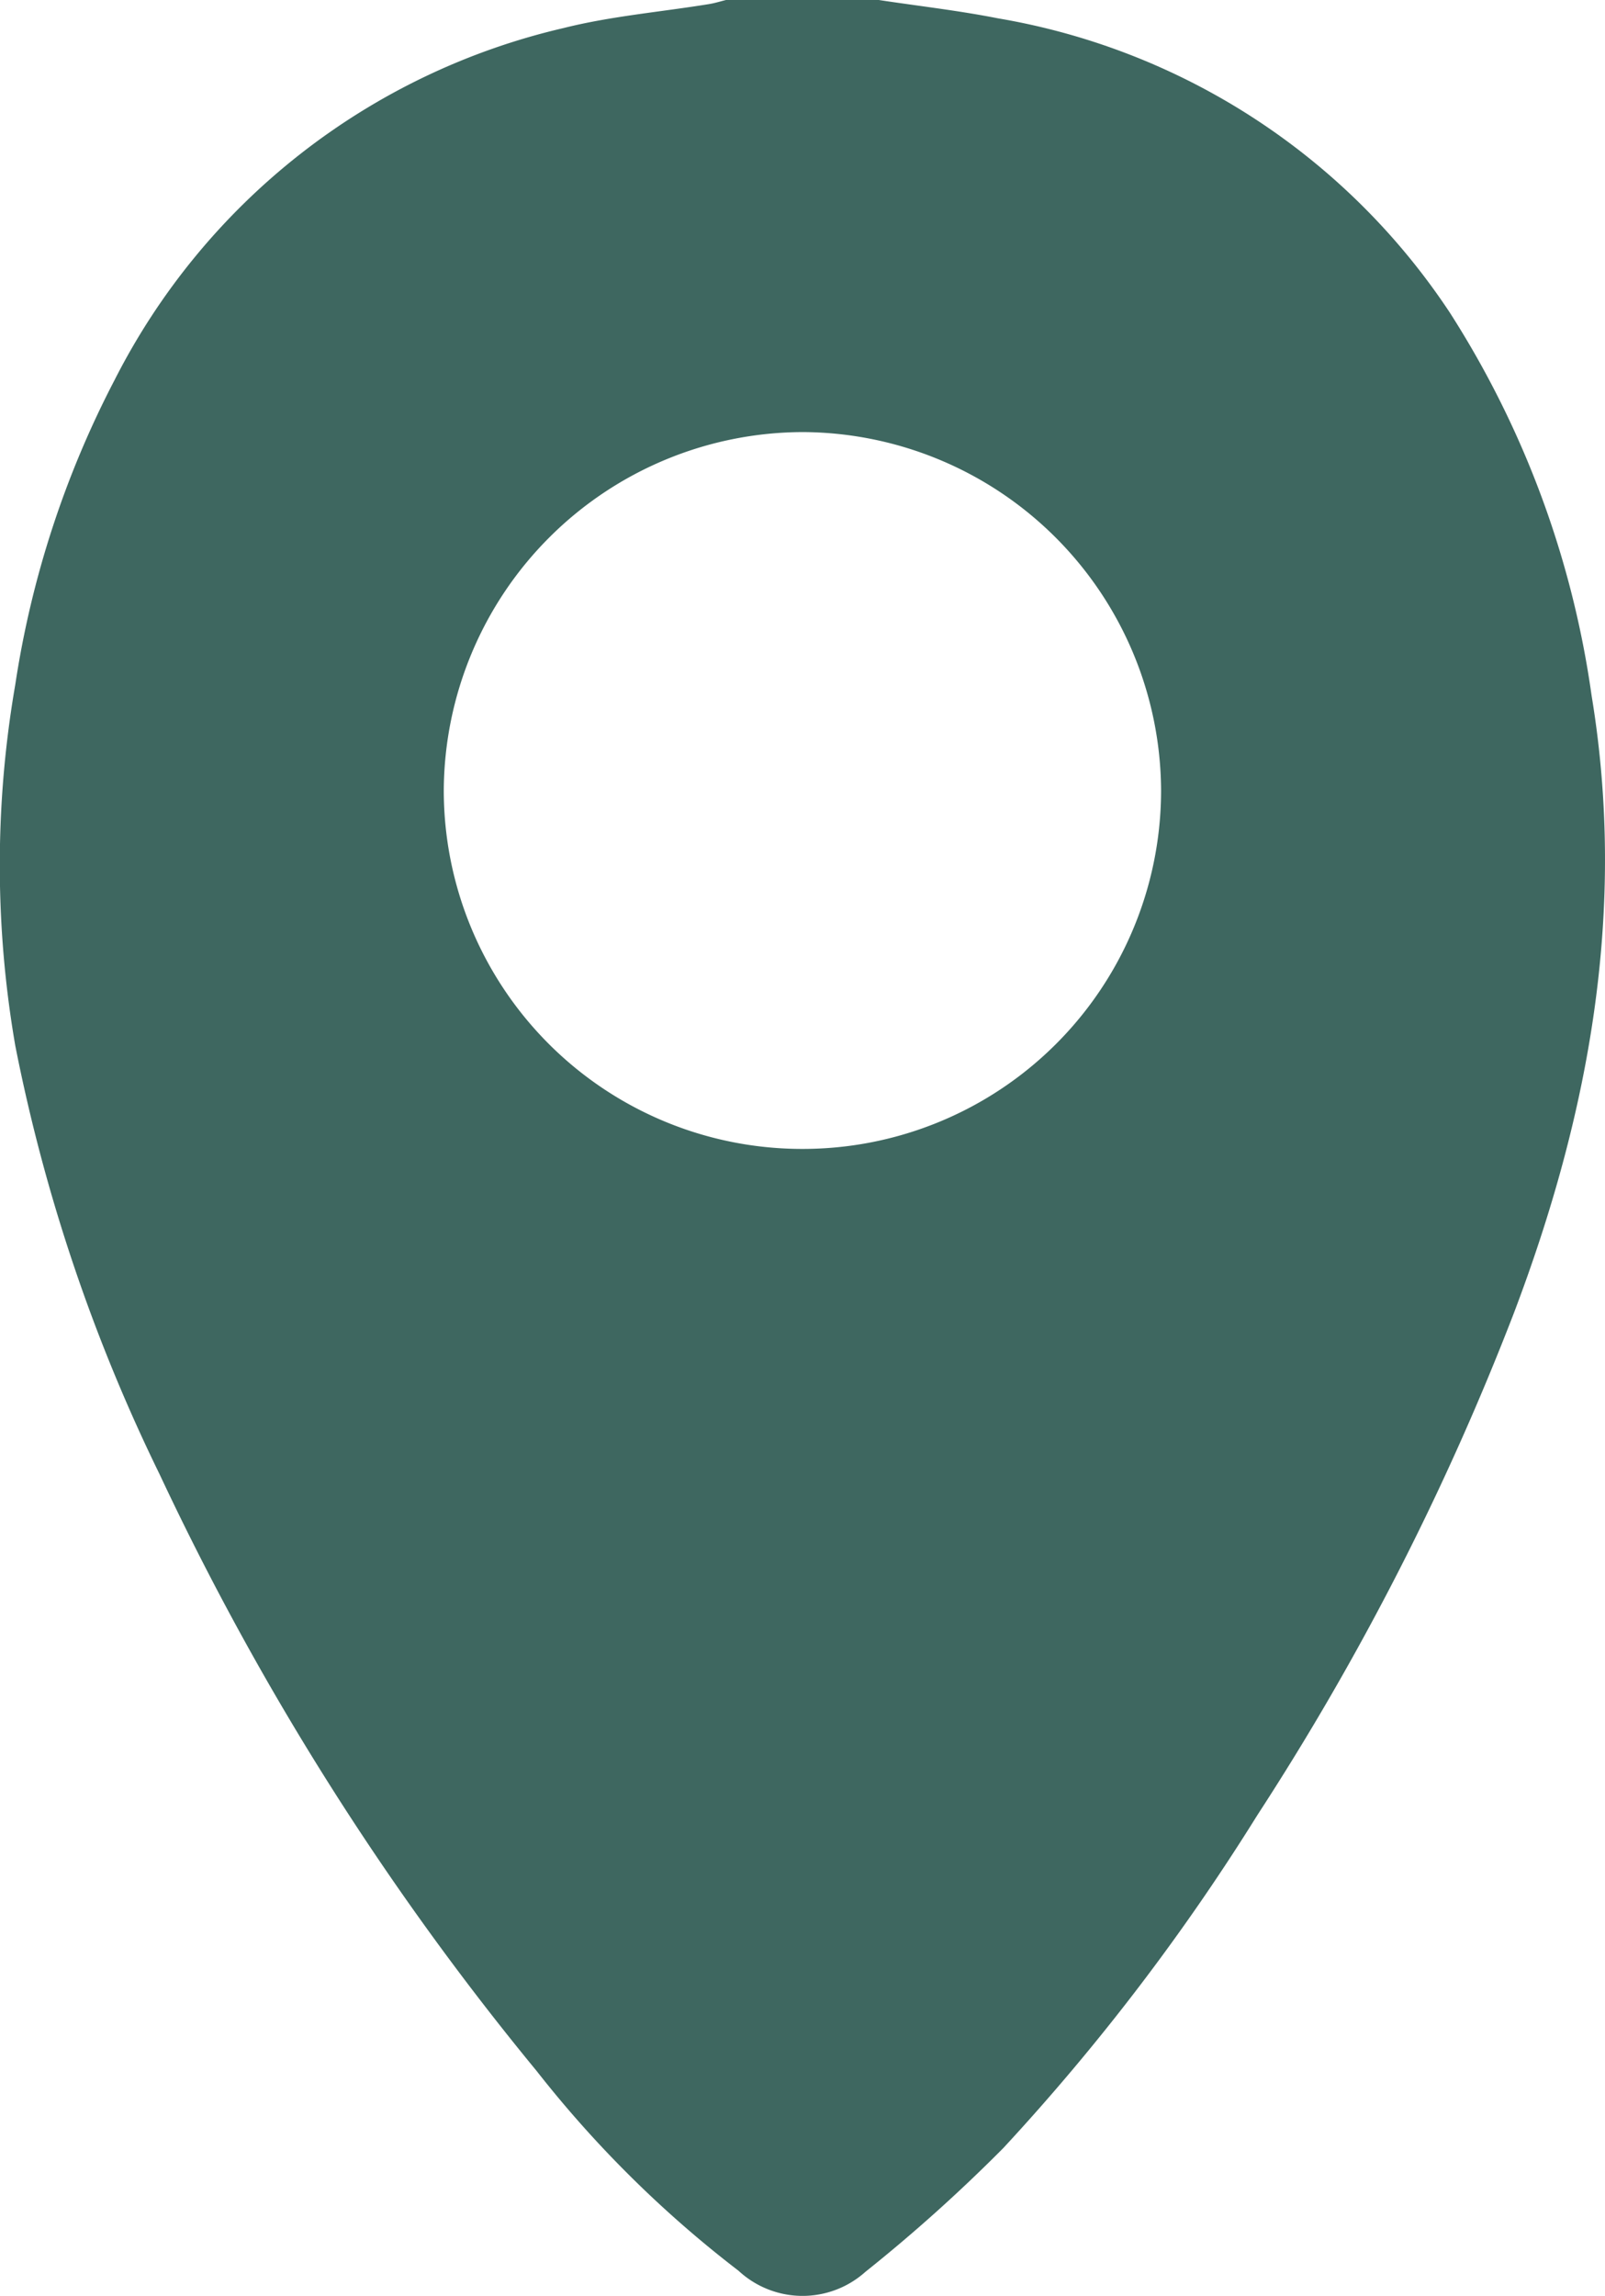
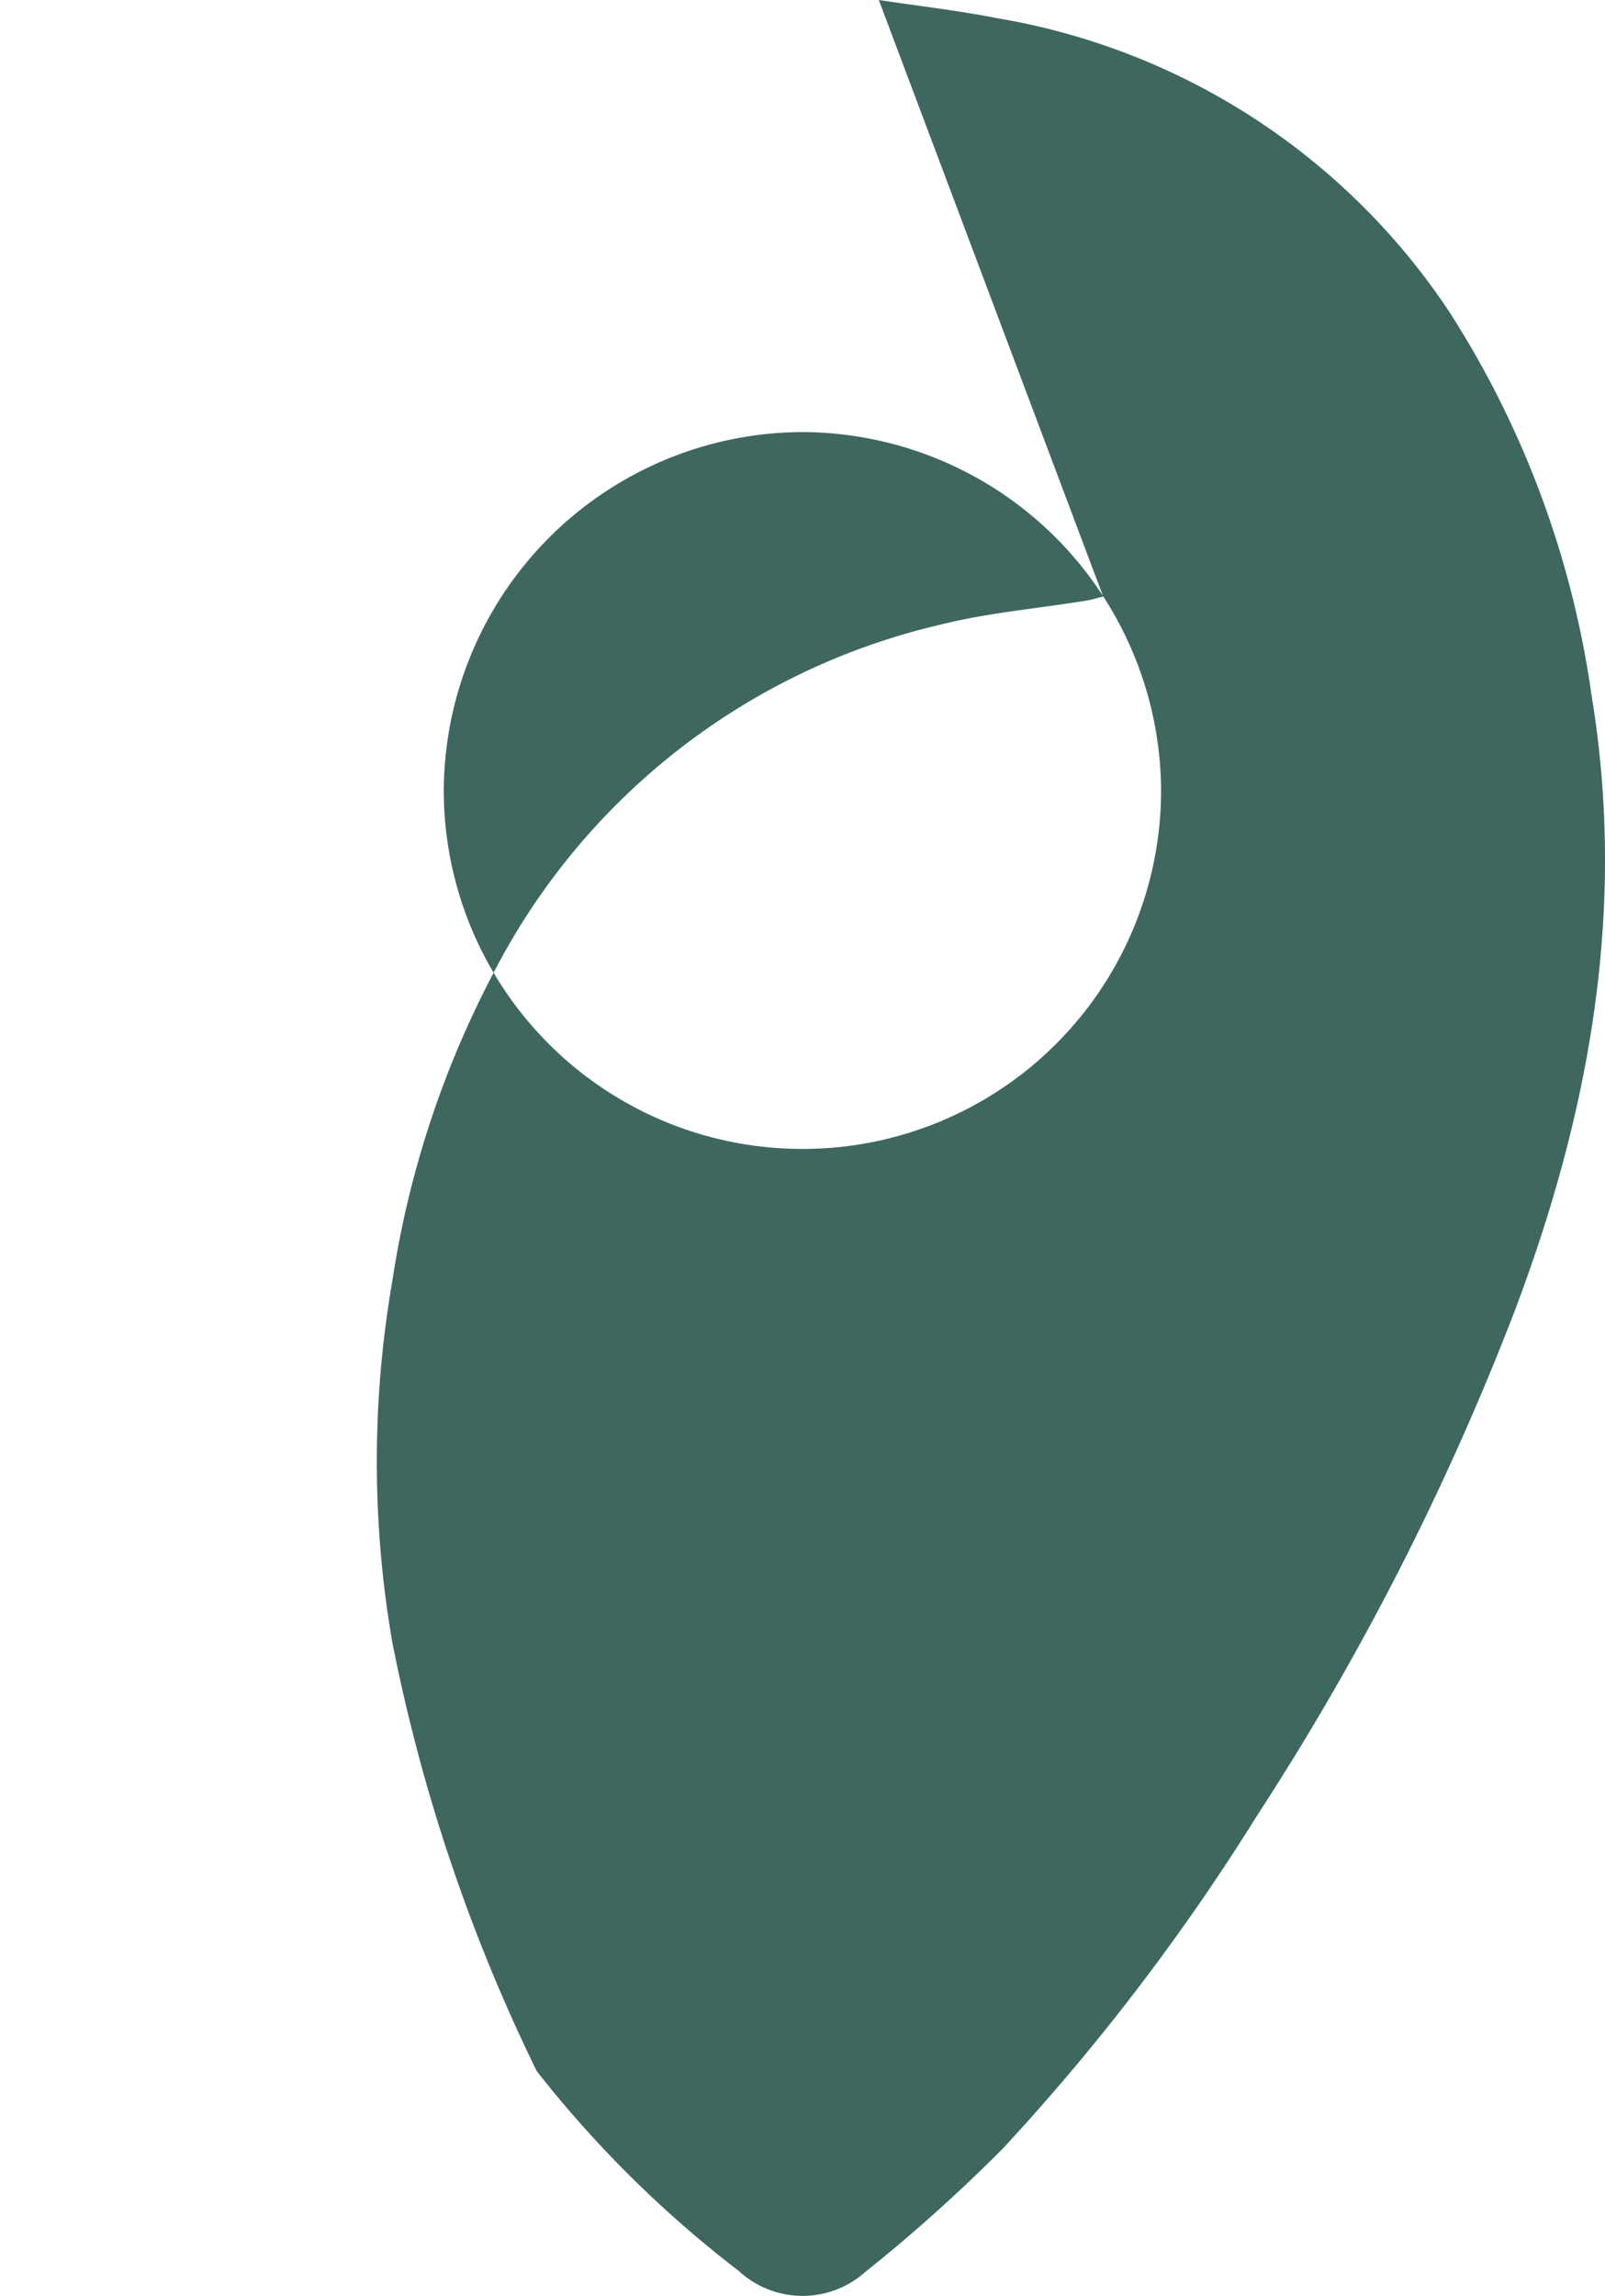
<svg xmlns="http://www.w3.org/2000/svg" width="45.039" height="64.385" viewBox="0 0 45.039 64.385">
-   <path id="Caminho_1565" data-name="Caminho 1565" d="M-155.621,678.968c1.113.169,2.234.295,3.337.513a19.006,19.006,0,0,1,12.691,8.261,26.8,26.8,0,0,1,3.974,10.734c.991,6.006-.059,11.736-2.192,17.344A75.8,75.8,0,0,1-145,729.873a61.645,61.645,0,0,1-7.123,9.329,44.977,44.977,0,0,1-3.874,3.476,2.642,2.642,0,0,1-3.559-.029,31.684,31.684,0,0,1-5.664-5.6A79.242,79.242,0,0,1-175.8,720.319a48.779,48.779,0,0,1-4.053-12.026,29.71,29.71,0,0,1,0-10.128,27.28,27.28,0,0,1,2.788-8.543,18.925,18.925,0,0,1,12.6-9.868c1.331-.334,2.718-.45,4.078-.671.163-.026.321-.077.482-.116Zm-2.131,32.22A10.057,10.057,0,0,0-147.7,701.125a10.1,10.1,0,0,0-10.04-10.04,10.1,10.1,0,0,0-10.089,10.054A10.058,10.058,0,0,0-157.752,711.188Z" transform="translate(180.282 -678.968)" fill="#3e6760" />
+   <path id="Caminho_1565" data-name="Caminho 1565" d="M-155.621,678.968c1.113.169,2.234.295,3.337.513a19.006,19.006,0,0,1,12.691,8.261,26.8,26.8,0,0,1,3.974,10.734c.991,6.006-.059,11.736-2.192,17.344A75.8,75.8,0,0,1-145,729.873a61.645,61.645,0,0,1-7.123,9.329,44.977,44.977,0,0,1-3.874,3.476,2.642,2.642,0,0,1-3.559-.029,31.684,31.684,0,0,1-5.664-5.6a48.779,48.779,0,0,1-4.053-12.026,29.71,29.71,0,0,1,0-10.128,27.28,27.28,0,0,1,2.788-8.543,18.925,18.925,0,0,1,12.6-9.868c1.331-.334,2.718-.45,4.078-.671.163-.026.321-.077.482-.116Zm-2.131,32.22A10.057,10.057,0,0,0-147.7,701.125a10.1,10.1,0,0,0-10.04-10.04,10.1,10.1,0,0,0-10.089,10.054A10.058,10.058,0,0,0-157.752,711.188Z" transform="translate(180.282 -678.968)" fill="#3e6760" />
</svg>